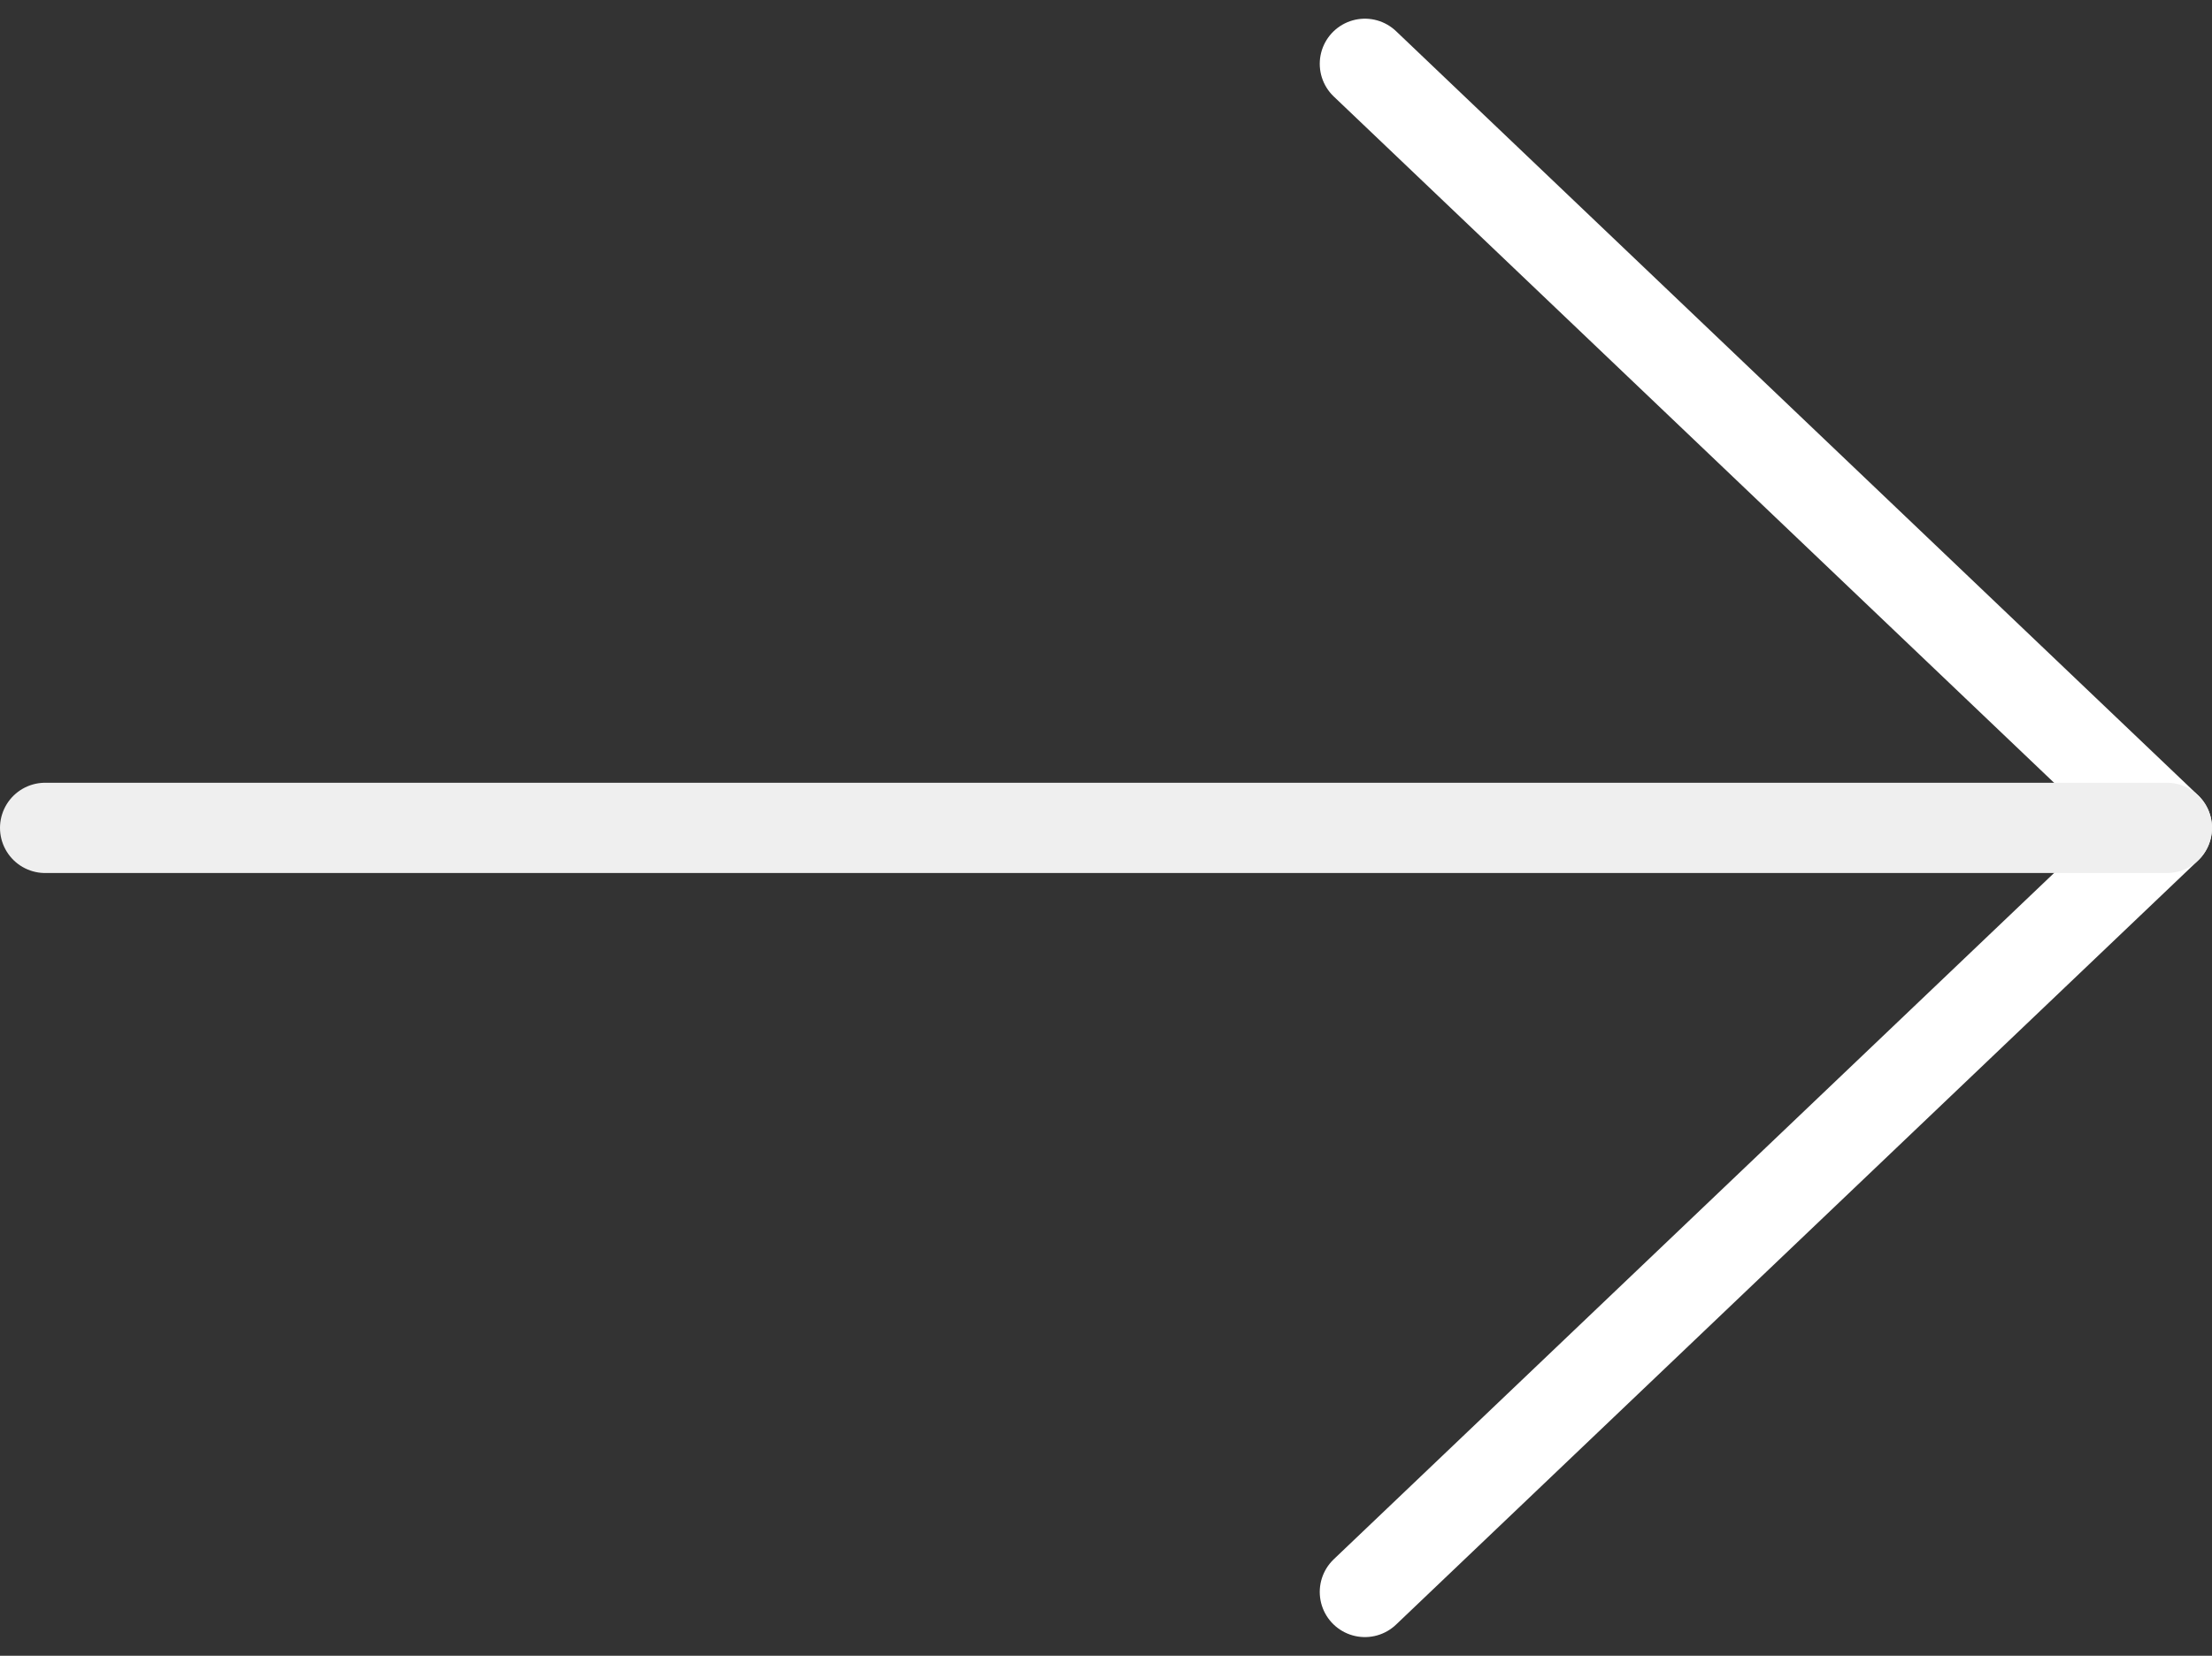
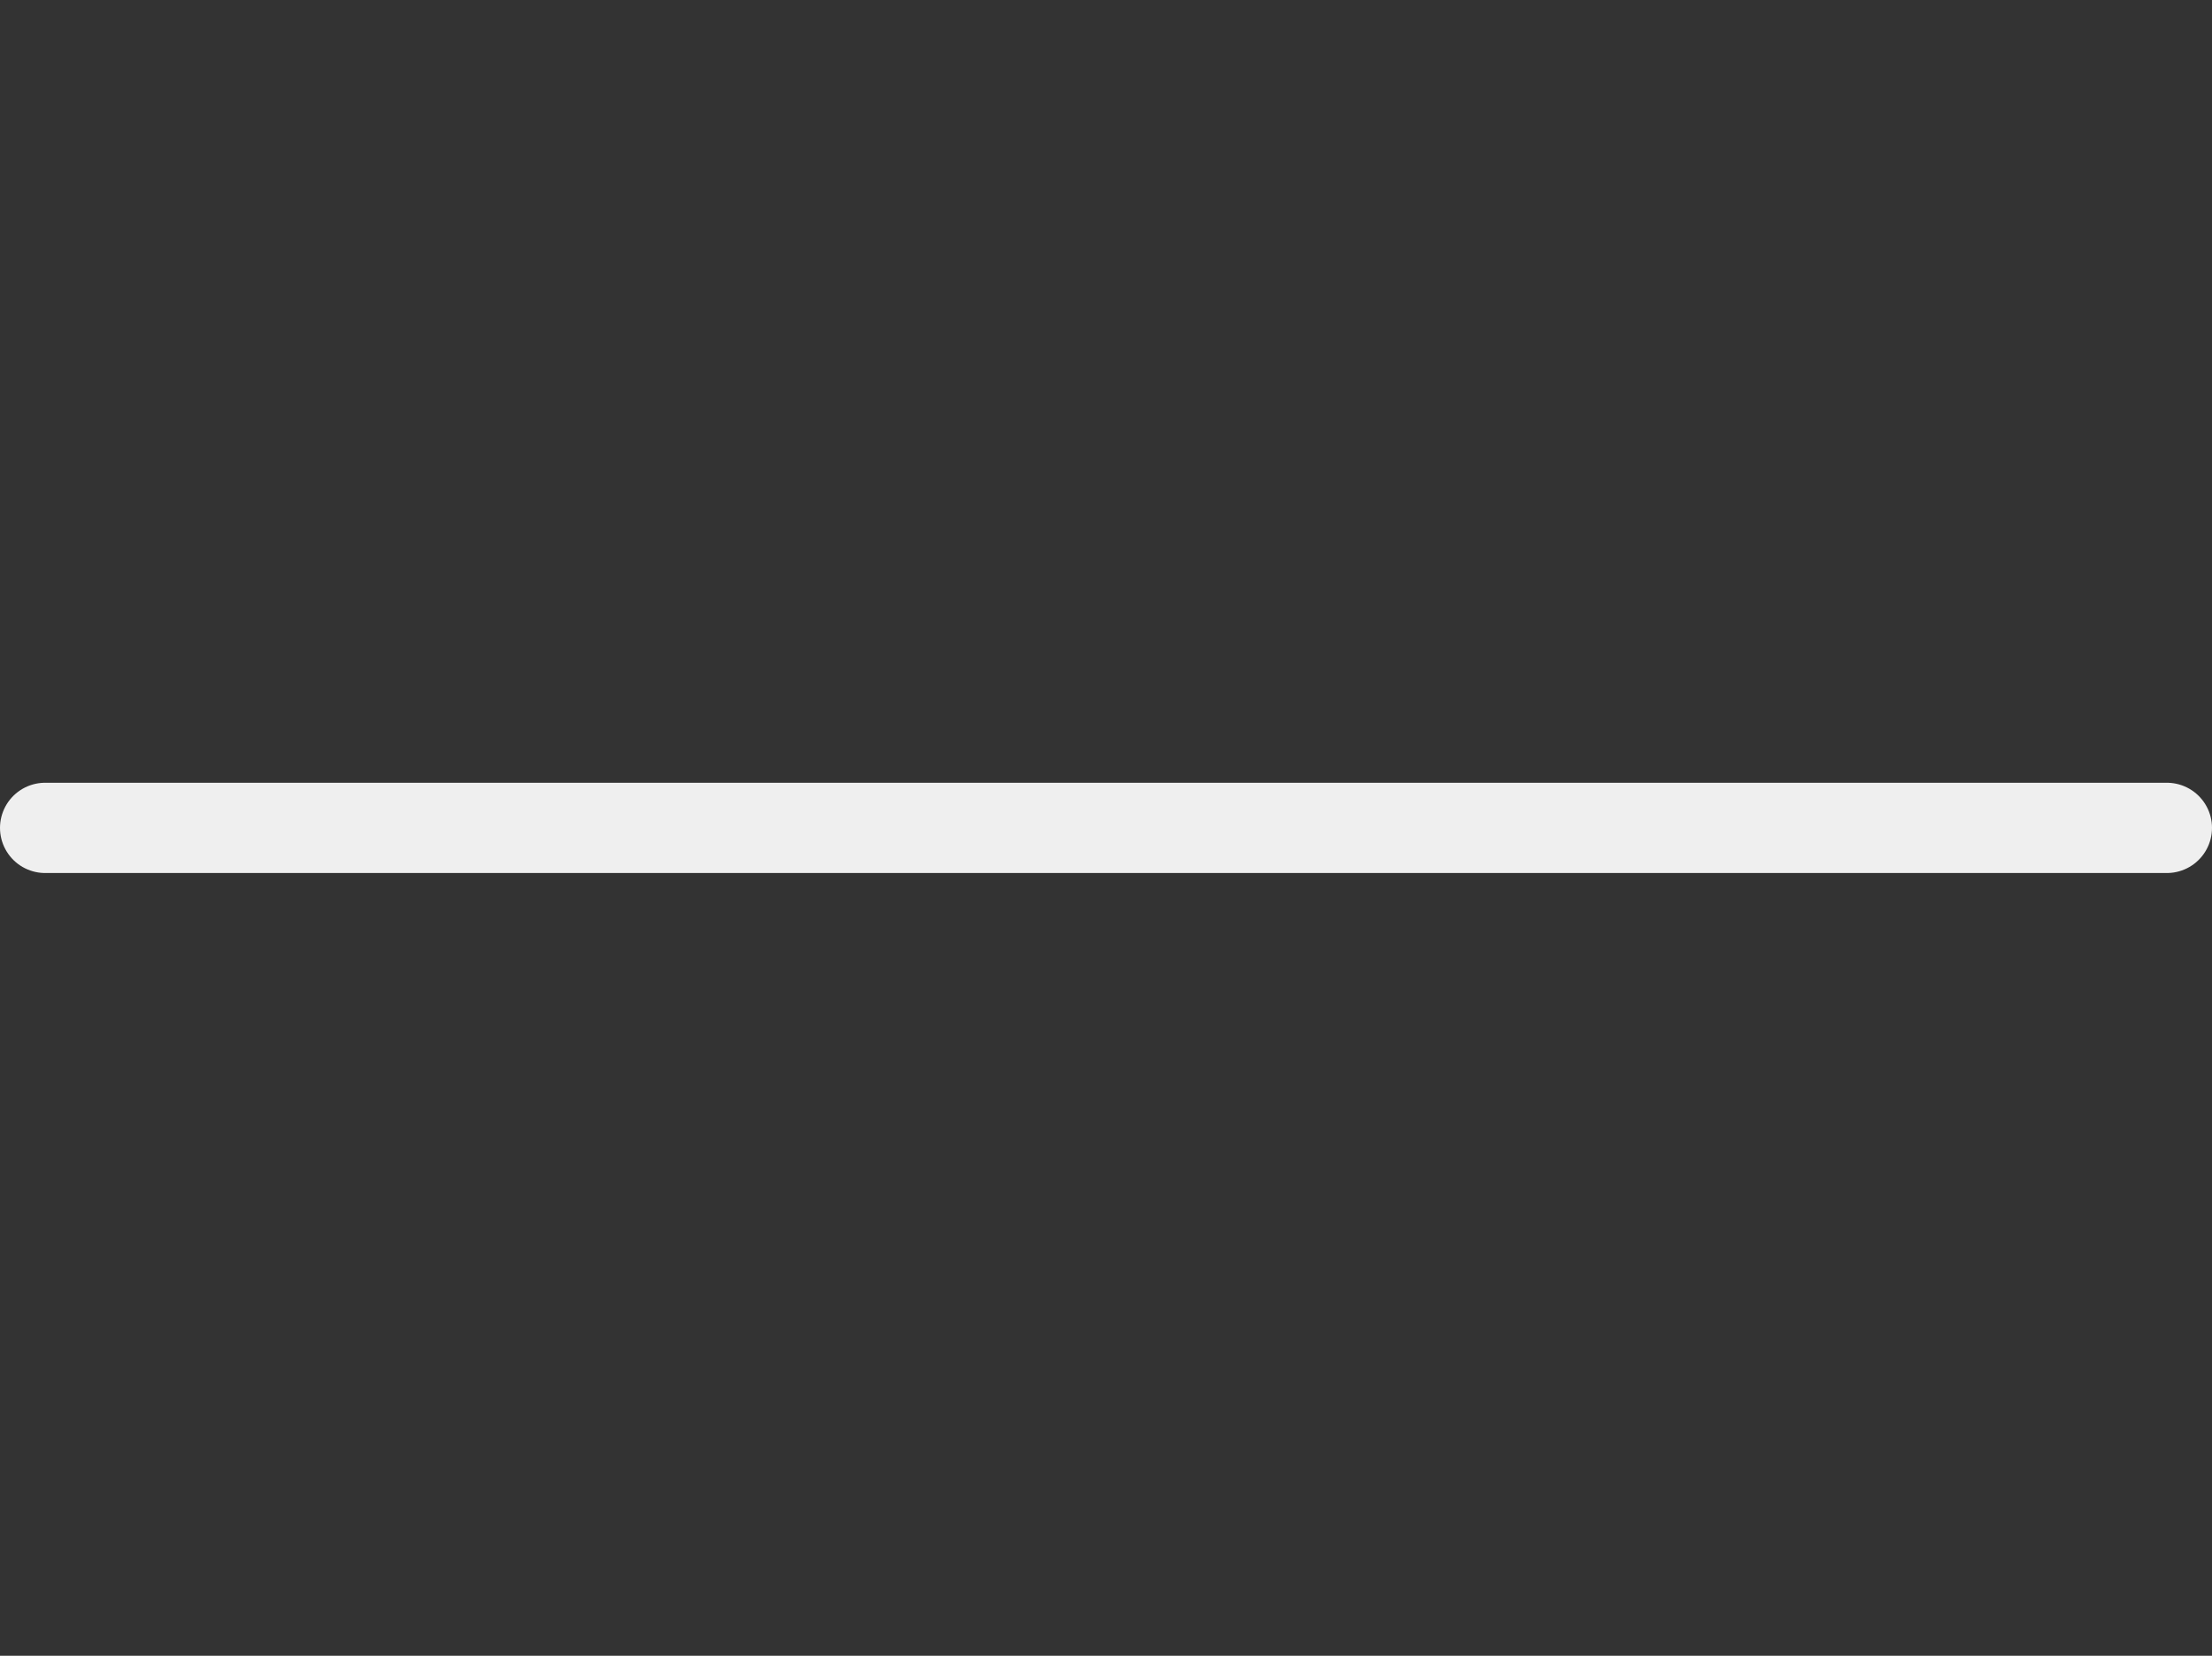
<svg xmlns="http://www.w3.org/2000/svg" width="49" height="36.686" viewBox="0 0 49 36.686">
  <rect x="0" y="0" width="49" height="36.686" fill="#333333" stroke="none" />
  <g id="sipka-prava" transform="translate(1 1.414)">
-     <path id="Path_28" data-name="Path 28" d="M16,83.106l17.765,16.929L16,116.964" transform="translate(13.235 -83.106)" fill="none" stroke="#fff" stroke-linecap="round" stroke-linejoin="round" stroke-miterlimit="10" stroke-width="2" />
    <line id="Line_1" data-name="Line 1" x1="47" transform="translate(0 16.929)" fill="none" stroke="#efefef" stroke-linecap="round" stroke-linejoin="round" stroke-miterlimit="10" stroke-width="2" />
  </g>
</svg>